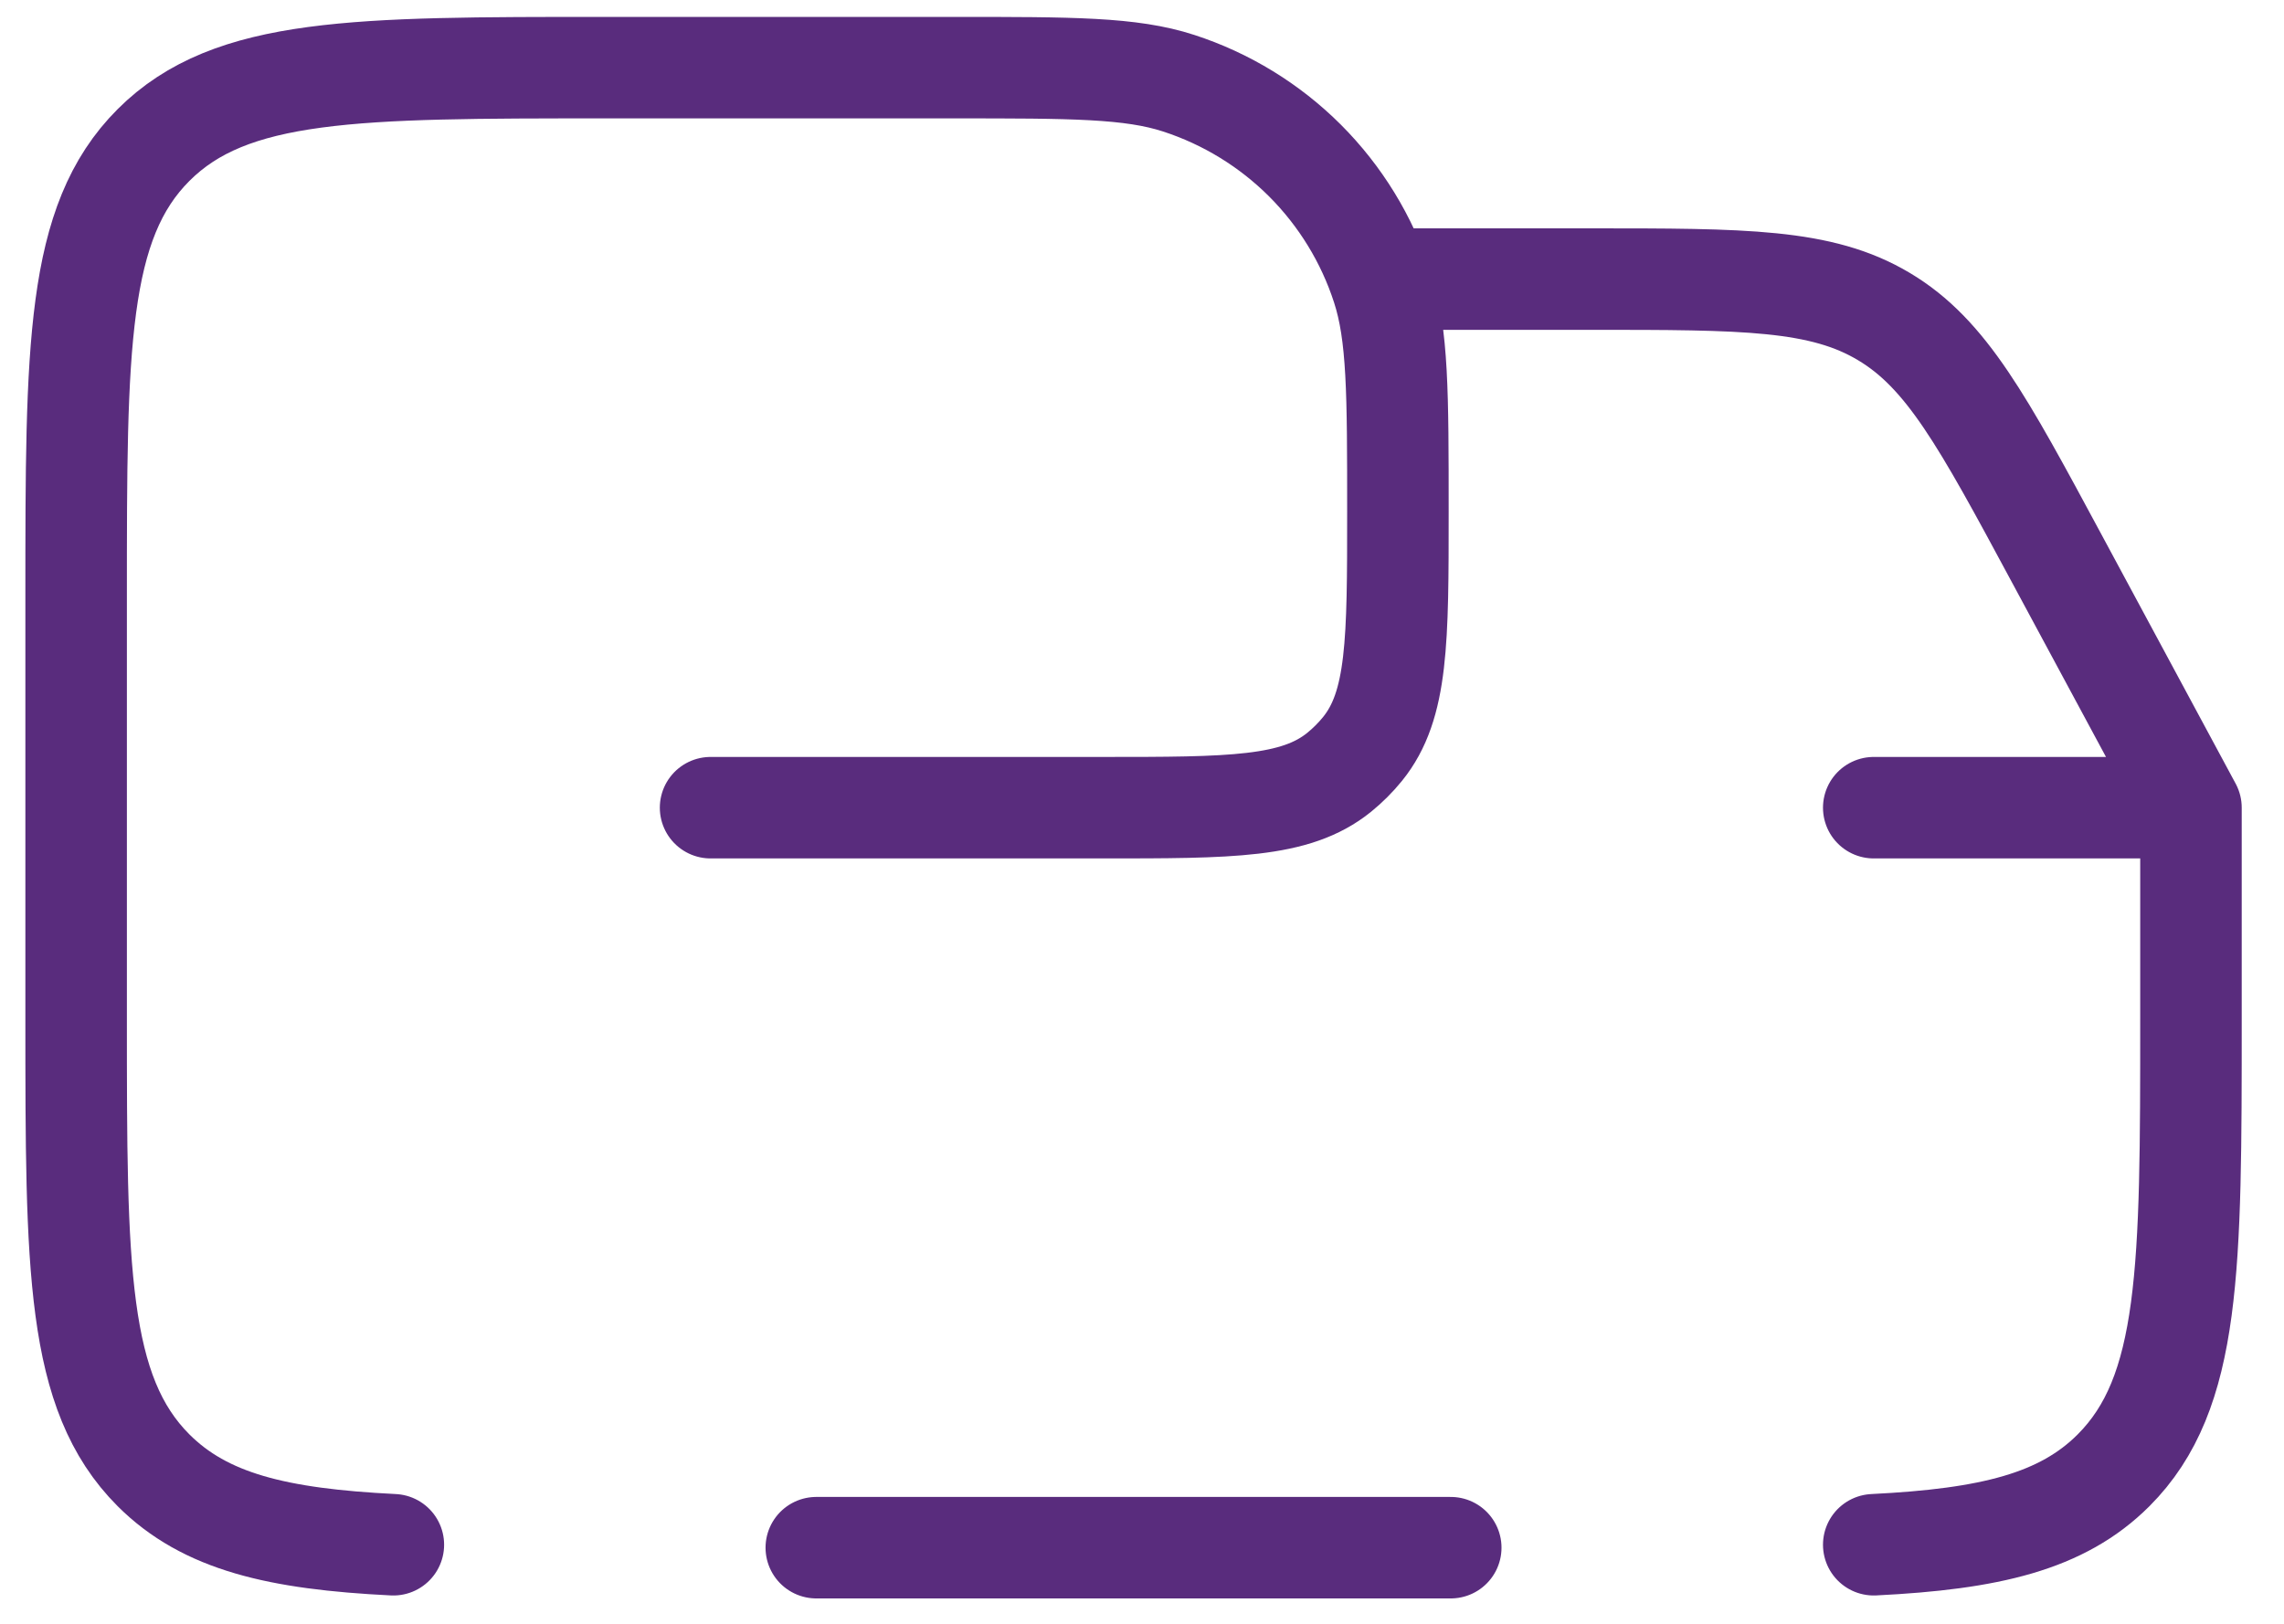
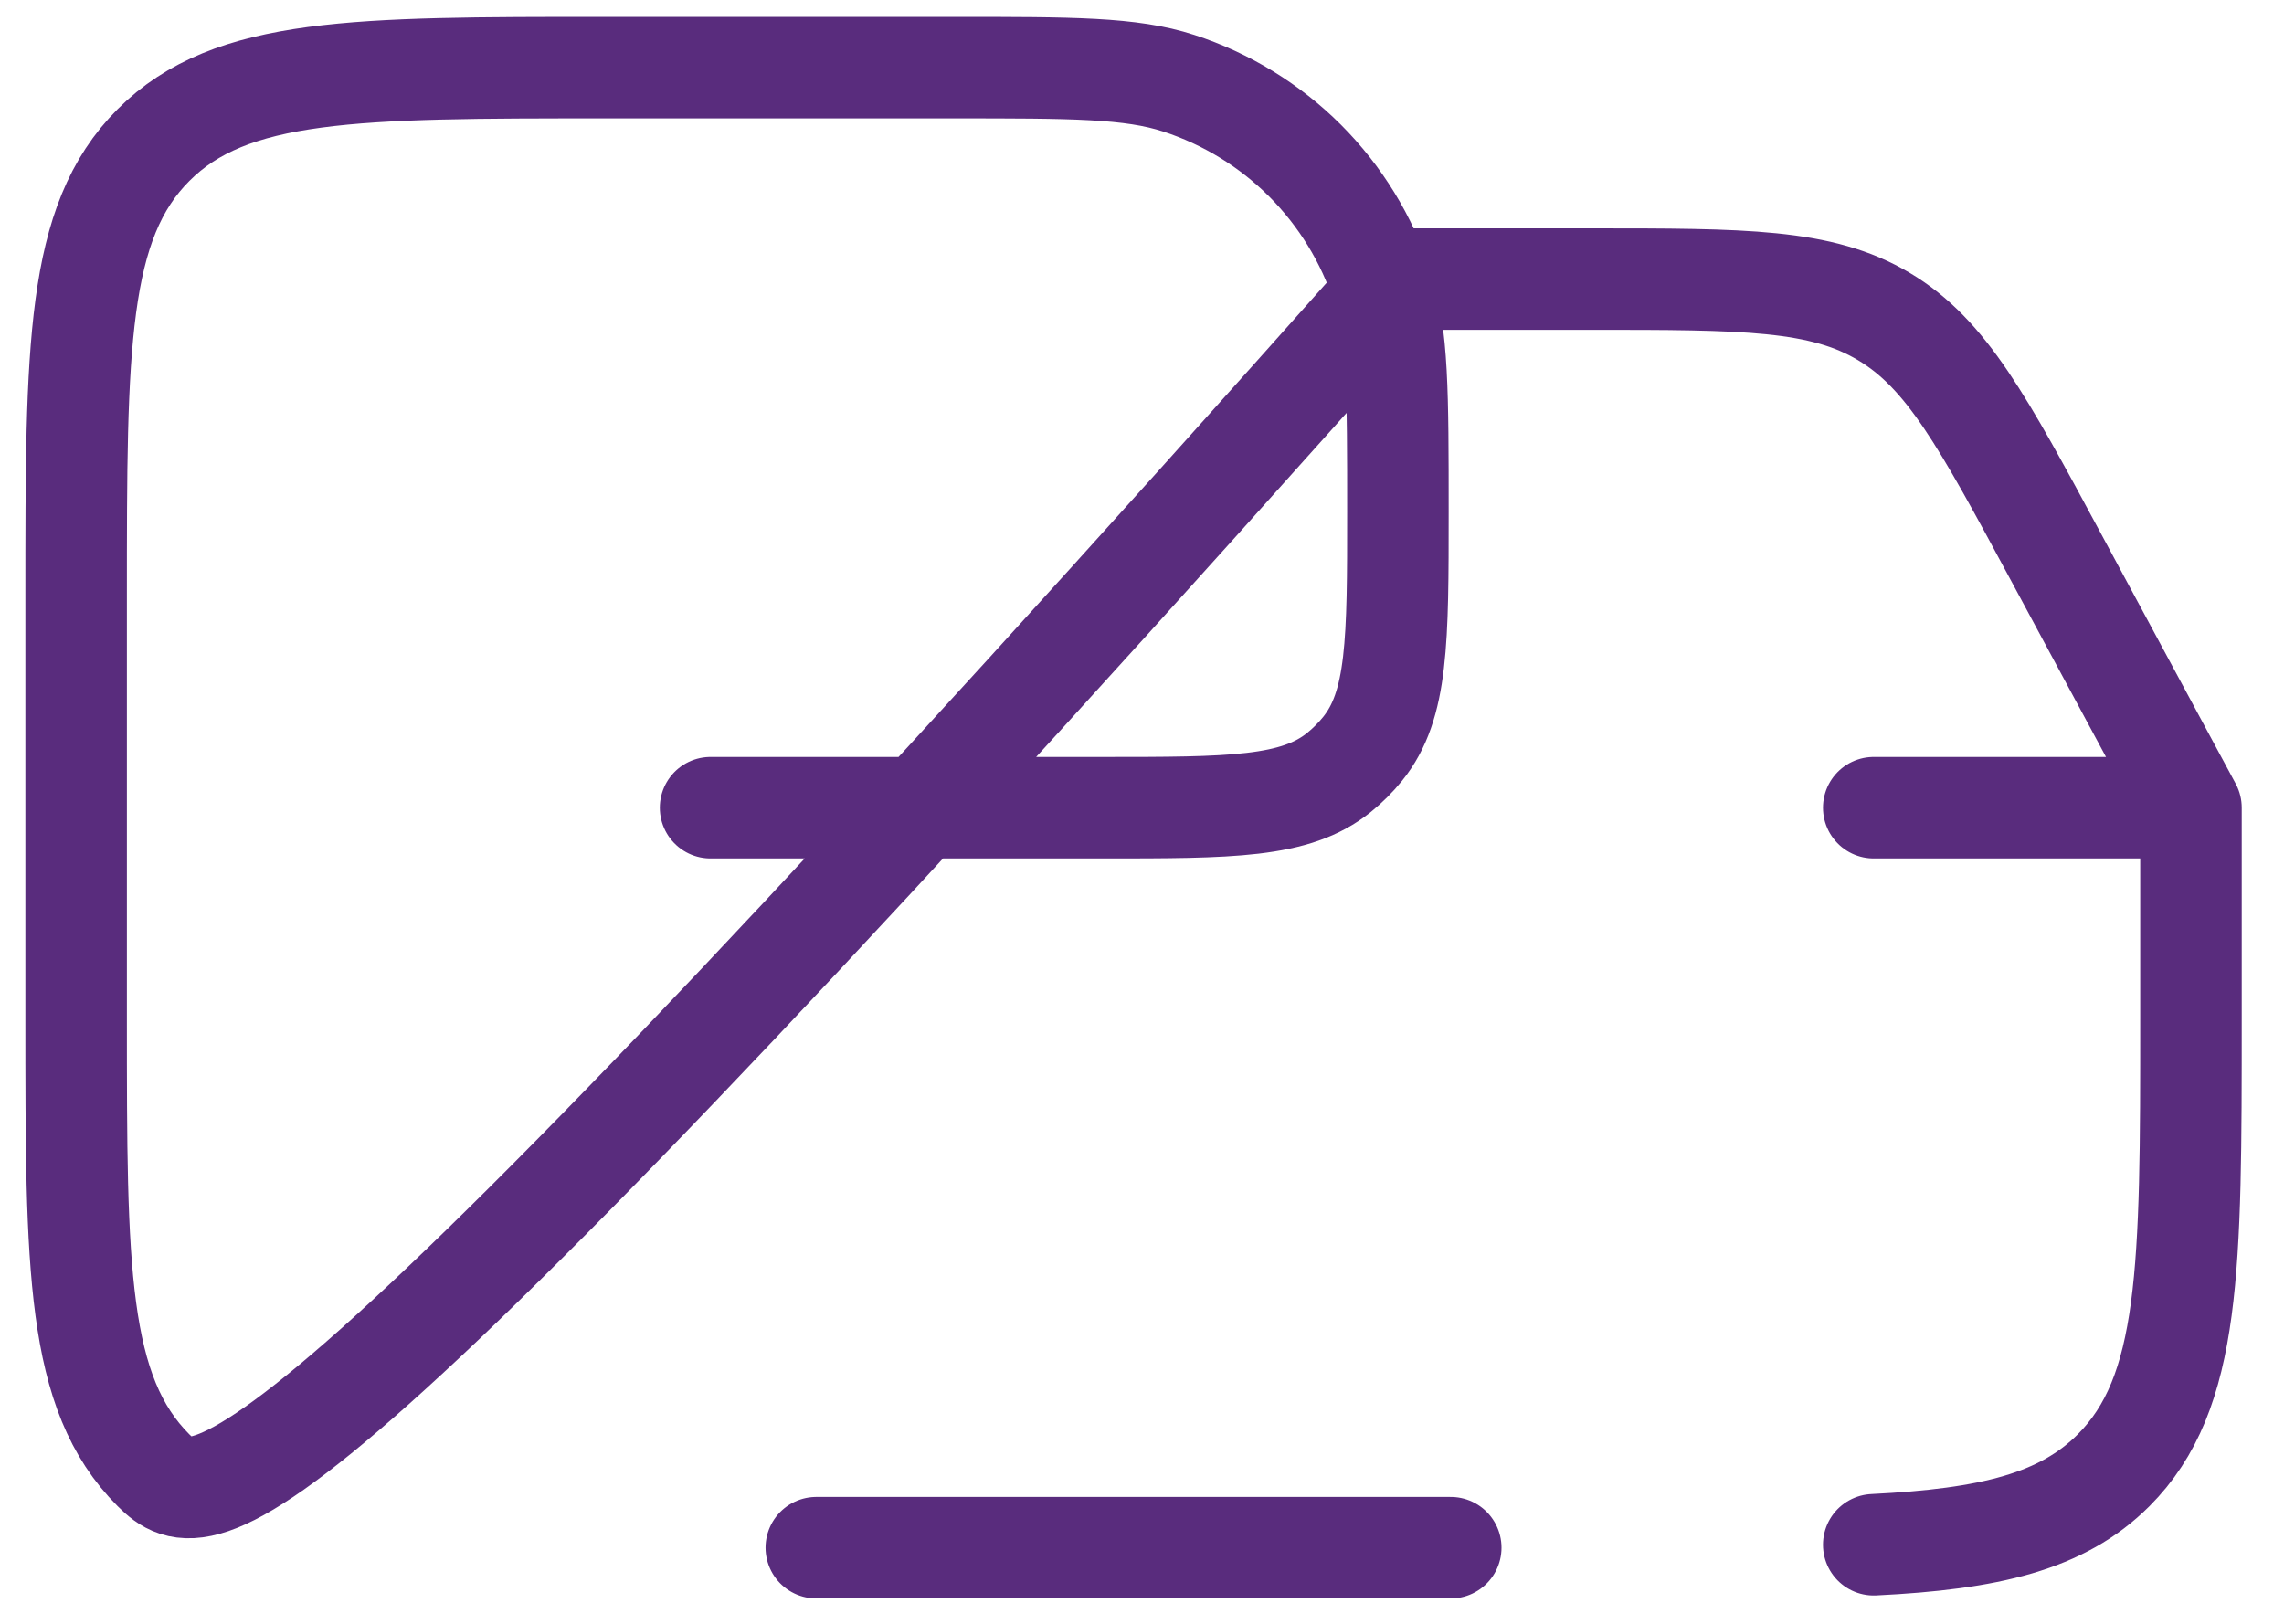
<svg xmlns="http://www.w3.org/2000/svg" width="45" height="32" viewBox="0 0 45 32" fill="none">
-   <path d="M36.917 15.917H43.167M43.167 15.917V20.084C43.167 24.994 43.167 27.448 41.642 28.975C40.627 29.99 39.202 30.329 36.917 30.442M43.167 15.917L40.508 10.979C39.071 8.309 38.352 6.973 37.117 6.238C35.883 5.5 34.369 5.5 31.335 5.5H27.542M7.75 30.442C5.465 30.329 4.042 29.99 3.025 28.975C1.5 27.448 1.5 24.994 1.5 20.084V11.75C1.5 6.84 1.5 4.383 3.025 2.858C4.55 1.333 7.006 1.333 11.917 1.333H18.792C21.119 1.333 22.281 1.333 23.223 1.64C24.161 1.945 25.013 2.467 25.711 3.164C26.408 3.862 26.931 4.714 27.235 5.652C27.542 6.594 27.542 7.756 27.542 10.084C27.542 12.625 27.542 13.898 26.846 14.758C26.708 14.928 26.554 15.082 26.383 15.221C25.523 15.917 24.252 15.917 21.708 15.917H14M28.583 30.5H16.083" stroke="#592C7D" stroke-width="2" stroke-linecap="round" stroke-linejoin="round" />
+   <path d="M36.917 15.917H43.167M43.167 15.917V20.084C43.167 24.994 43.167 27.448 41.642 28.975C40.627 29.99 39.202 30.329 36.917 30.442M43.167 15.917L40.508 10.979C39.071 8.309 38.352 6.973 37.117 6.238C35.883 5.5 34.369 5.5 31.335 5.5H27.542C5.465 30.329 4.042 29.99 3.025 28.975C1.5 27.448 1.5 24.994 1.5 20.084V11.75C1.5 6.84 1.5 4.383 3.025 2.858C4.55 1.333 7.006 1.333 11.917 1.333H18.792C21.119 1.333 22.281 1.333 23.223 1.64C24.161 1.945 25.013 2.467 25.711 3.164C26.408 3.862 26.931 4.714 27.235 5.652C27.542 6.594 27.542 7.756 27.542 10.084C27.542 12.625 27.542 13.898 26.846 14.758C26.708 14.928 26.554 15.082 26.383 15.221C25.523 15.917 24.252 15.917 21.708 15.917H14M28.583 30.5H16.083" stroke="#592C7D" stroke-width="2" stroke-linecap="round" stroke-linejoin="round" />
</svg>